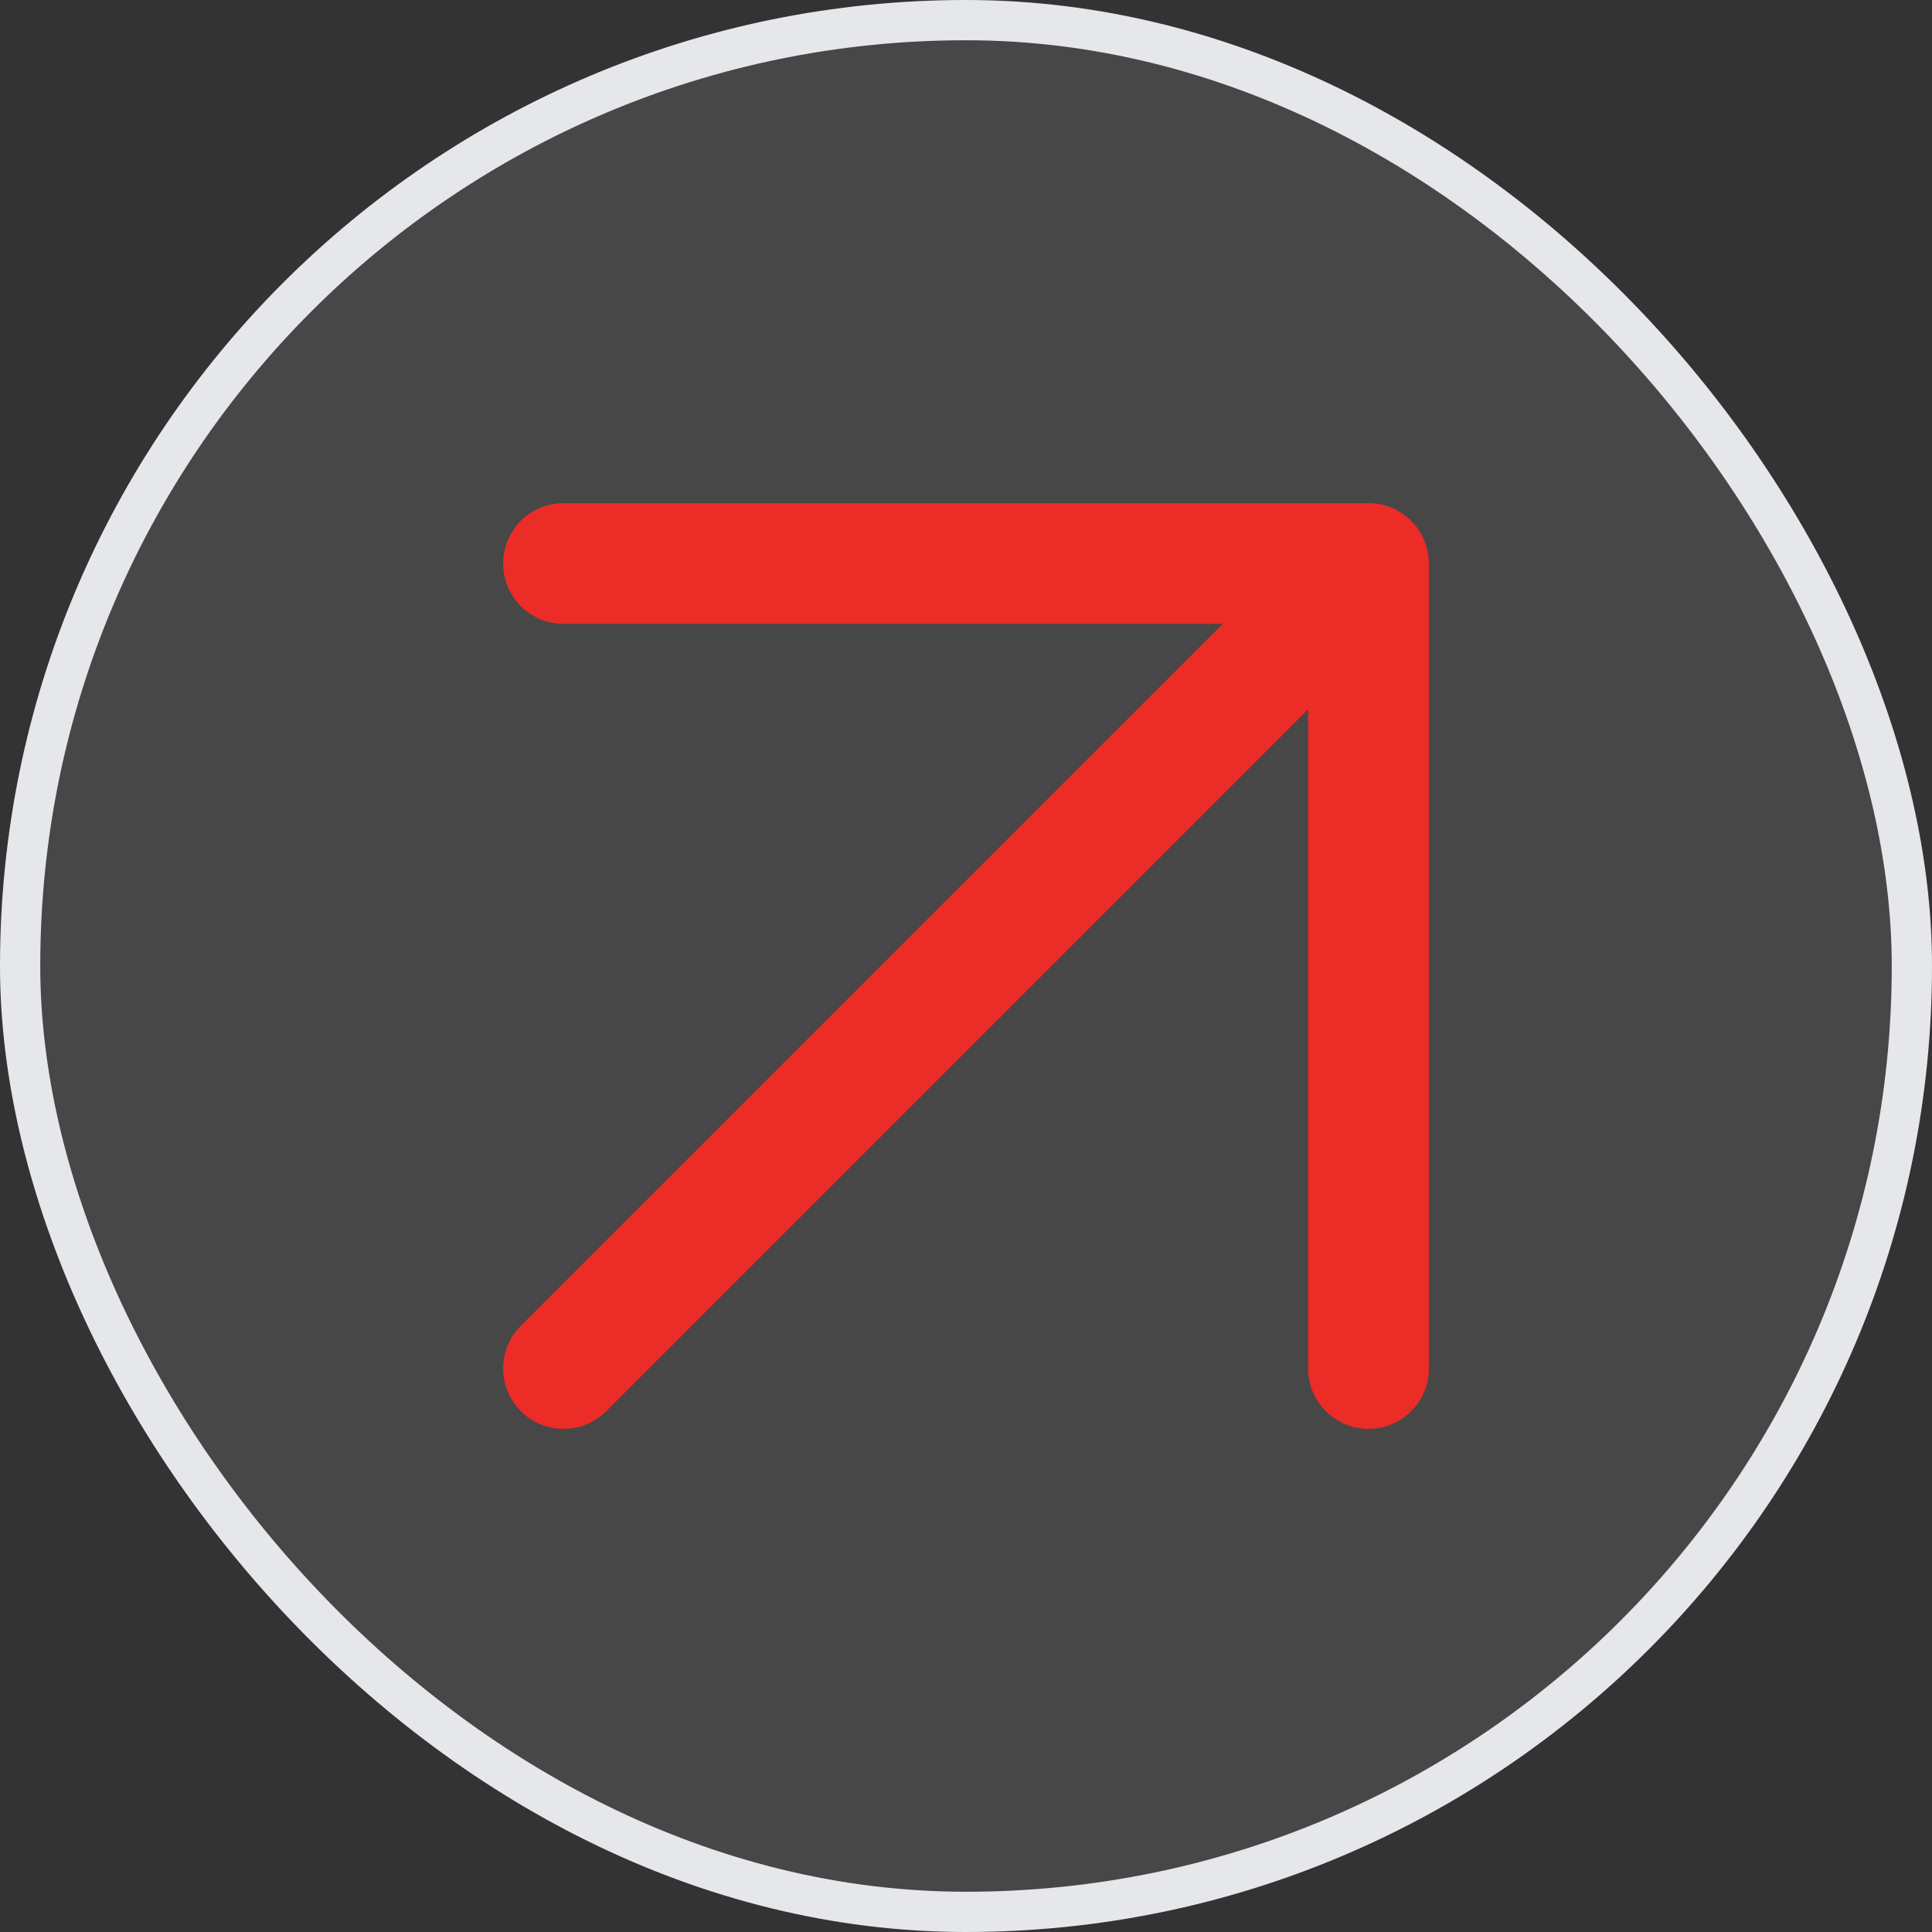
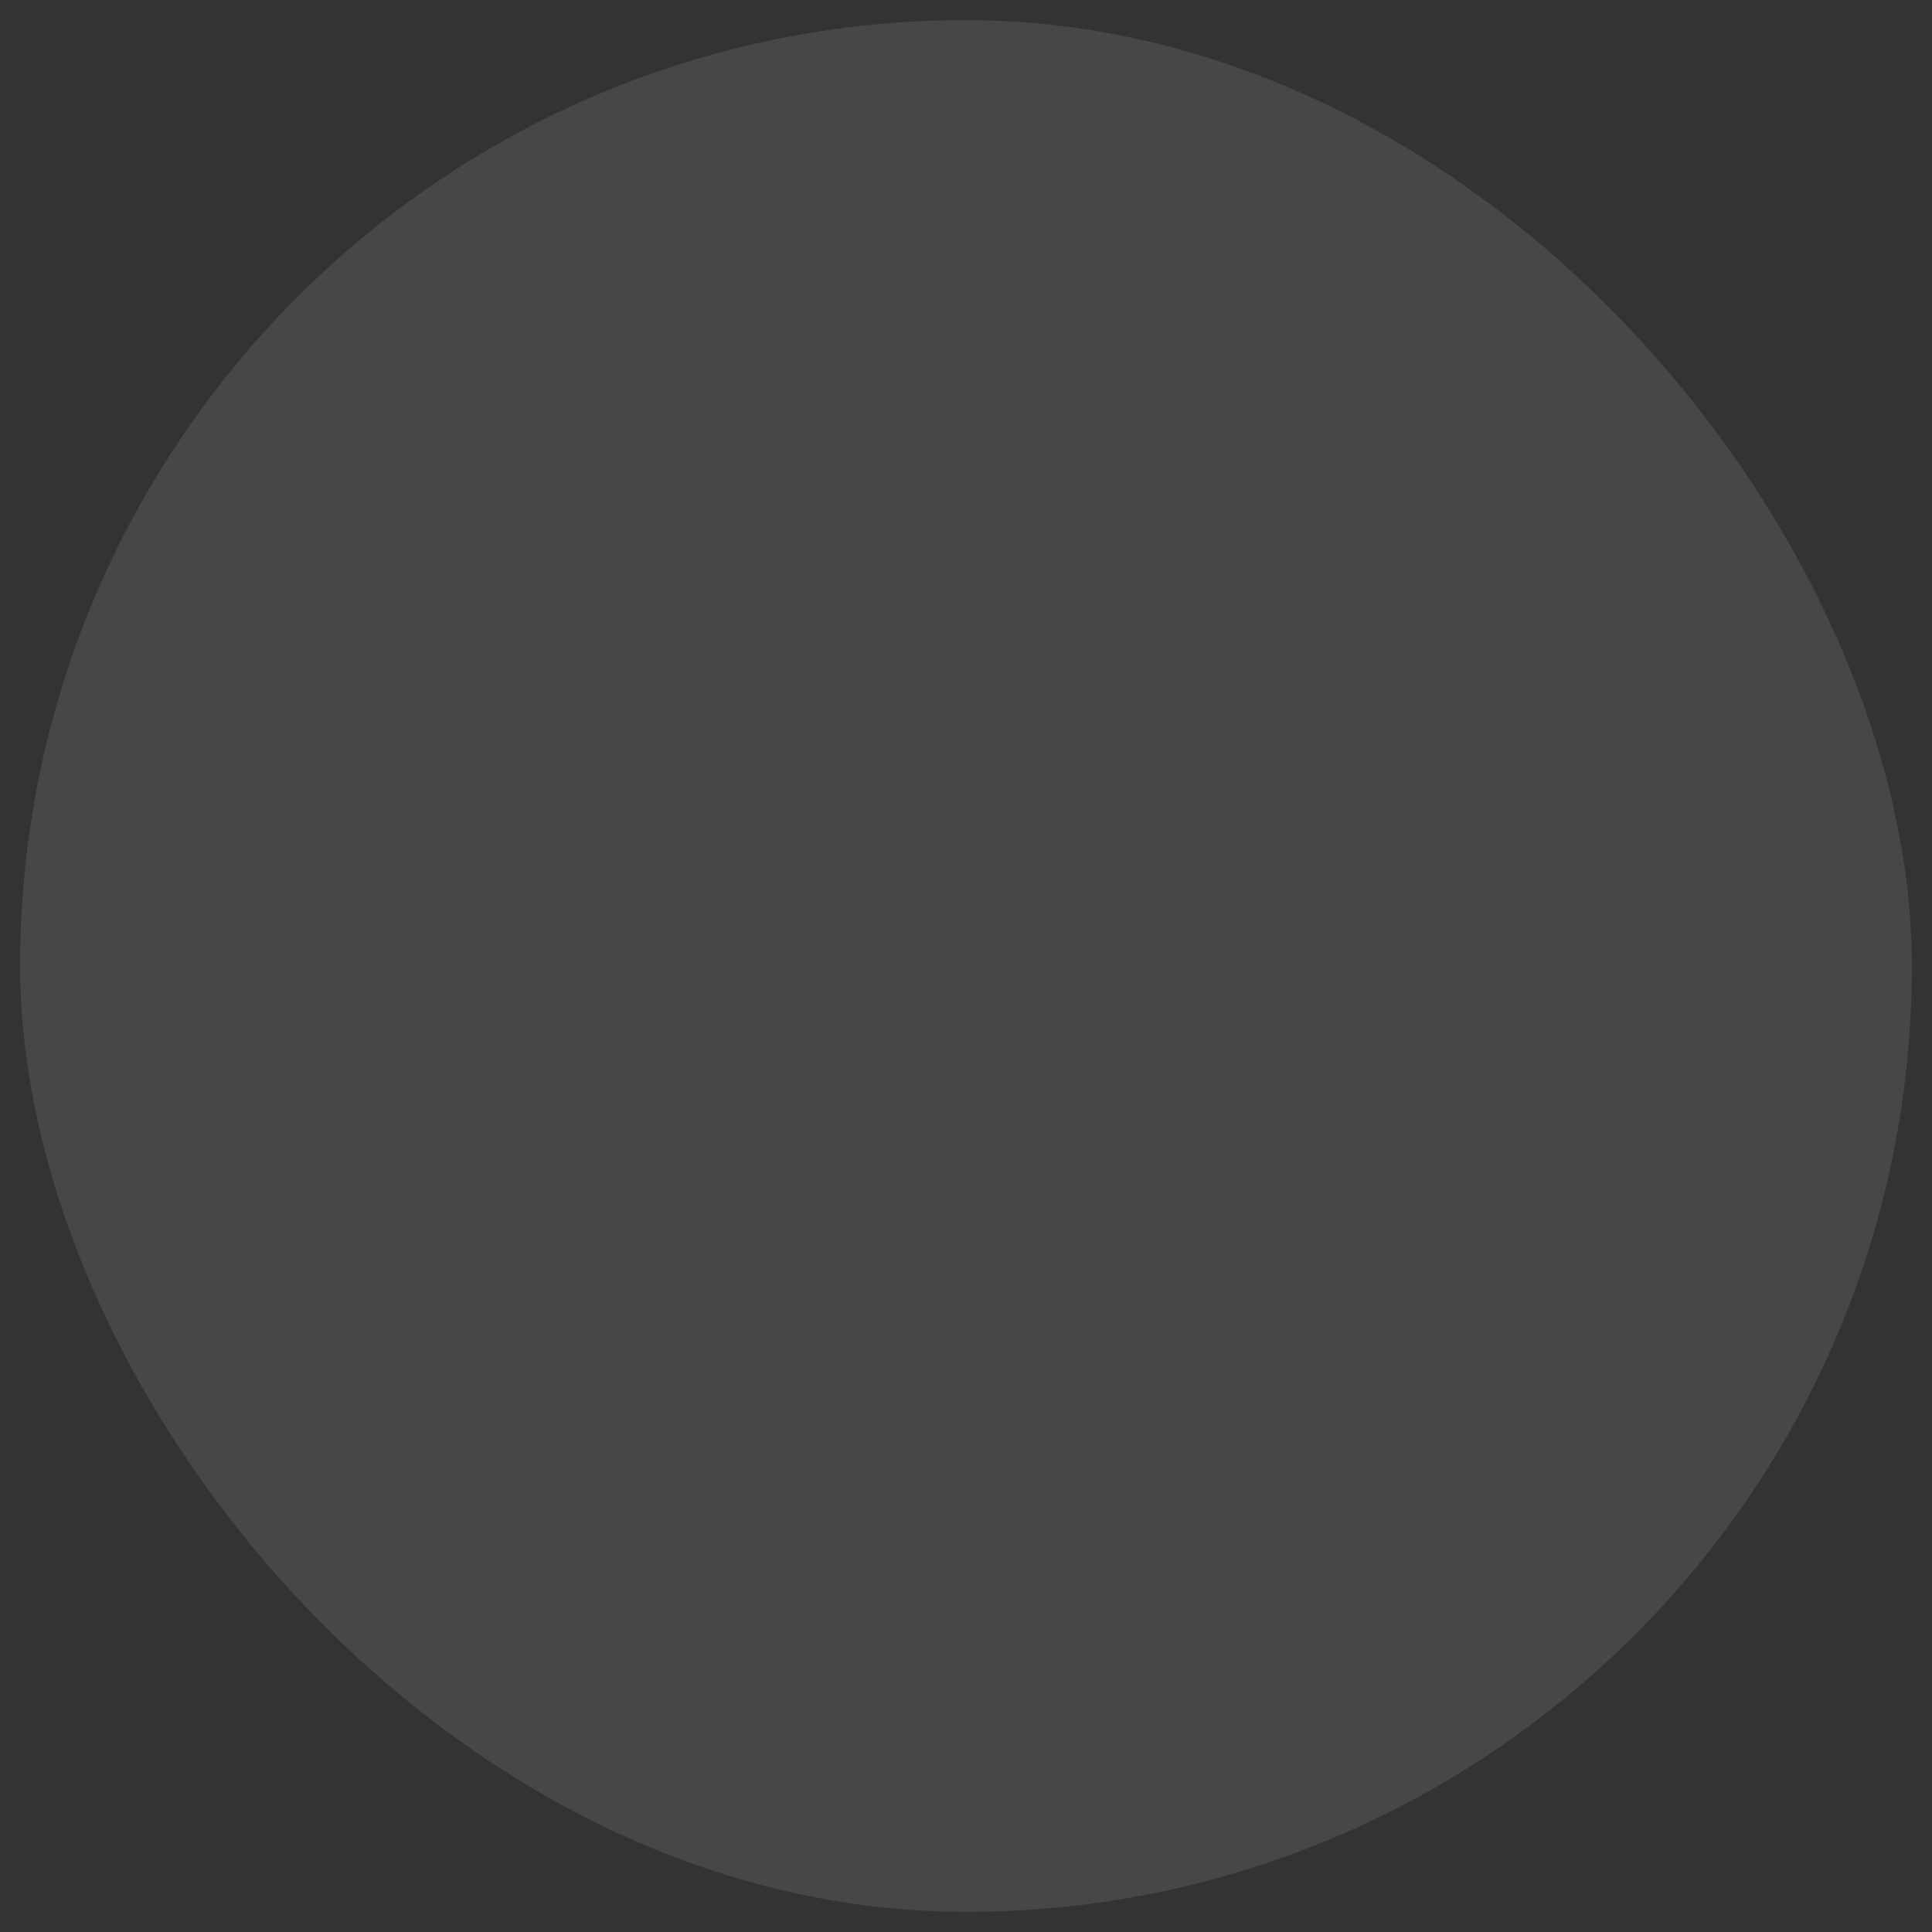
<svg xmlns="http://www.w3.org/2000/svg" width="24" height="24" viewBox="0 0 24 24" fill="none">
  <rect x="0" y="0" width="24" height="24" fill="#333333" stroke="none" />
  <rect x="0.25" y="0.25" width="23.5" height="23.5" rx="11.75" fill="white" fill-opacity="0.1" />
-   <rect x="0.25" y="0.25" width="23.5" height="23.5" rx="11.75" stroke="#E5E7EB" stroke-width="0.5" />
-   <path d="M7 17L17 7M17 7H7M17 7V17" stroke="#EB2C27" stroke-width="1.5" stroke-linecap="round" stroke-linejoin="round" />
</svg>